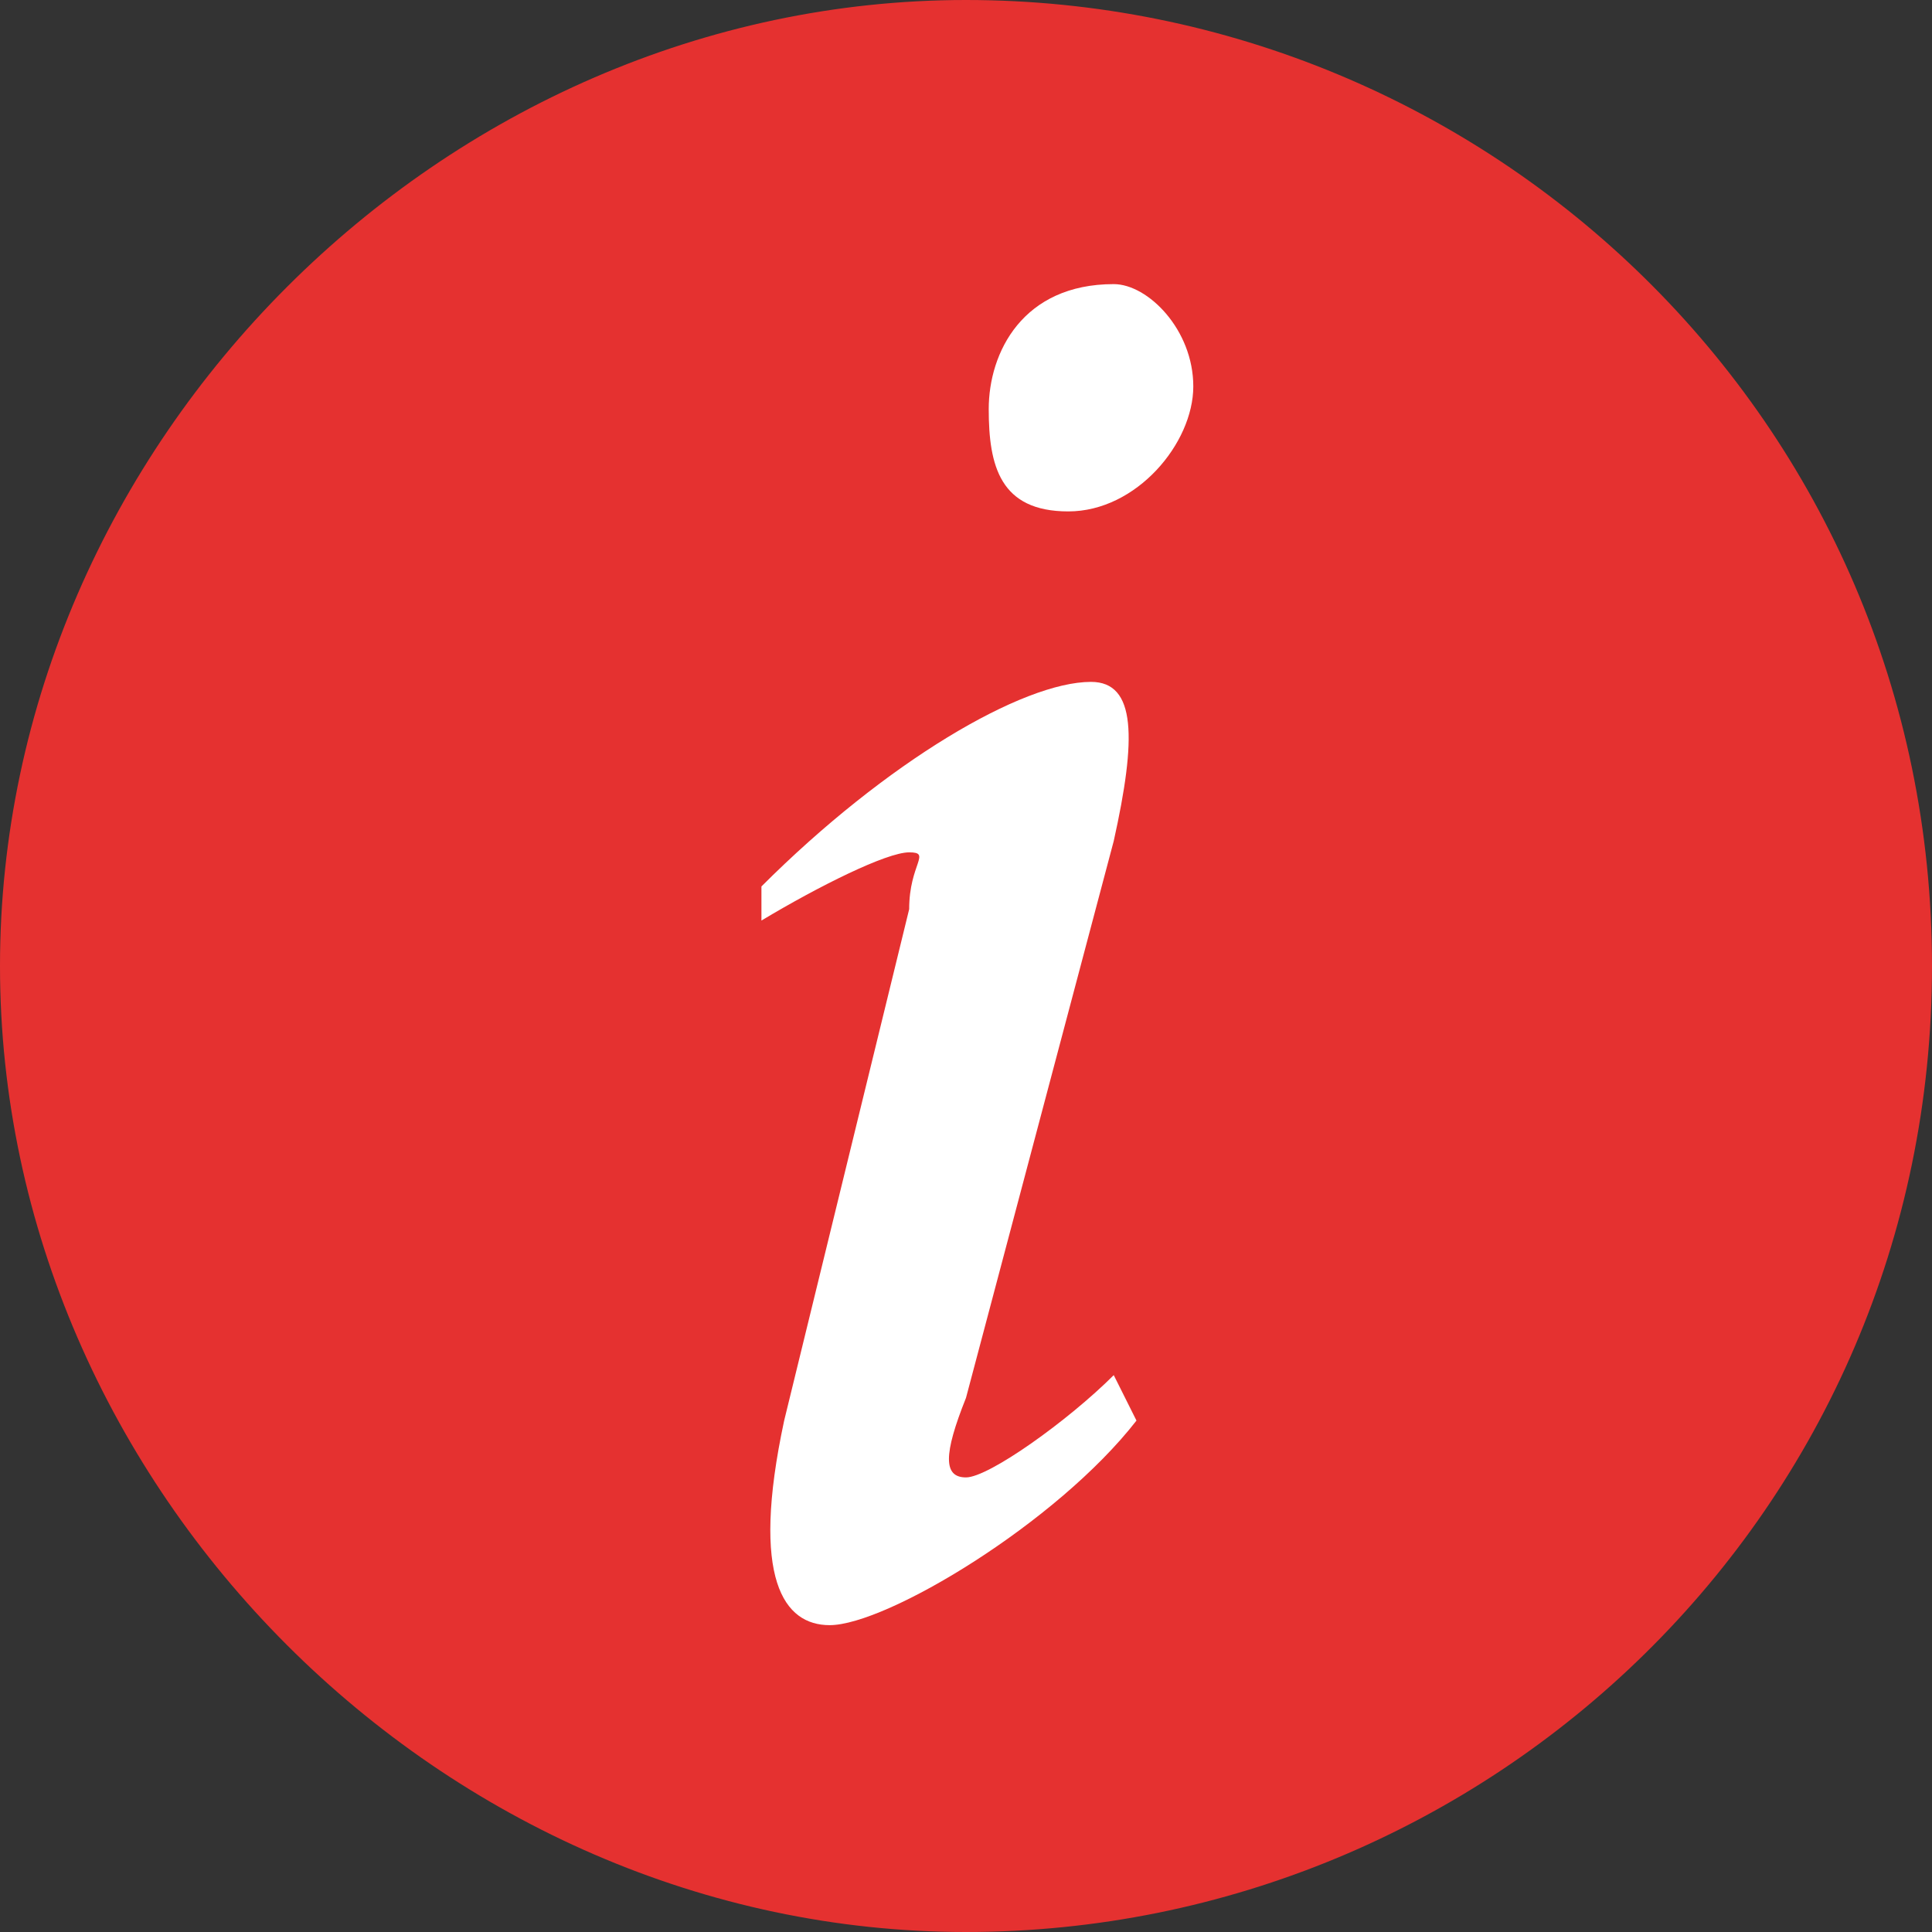
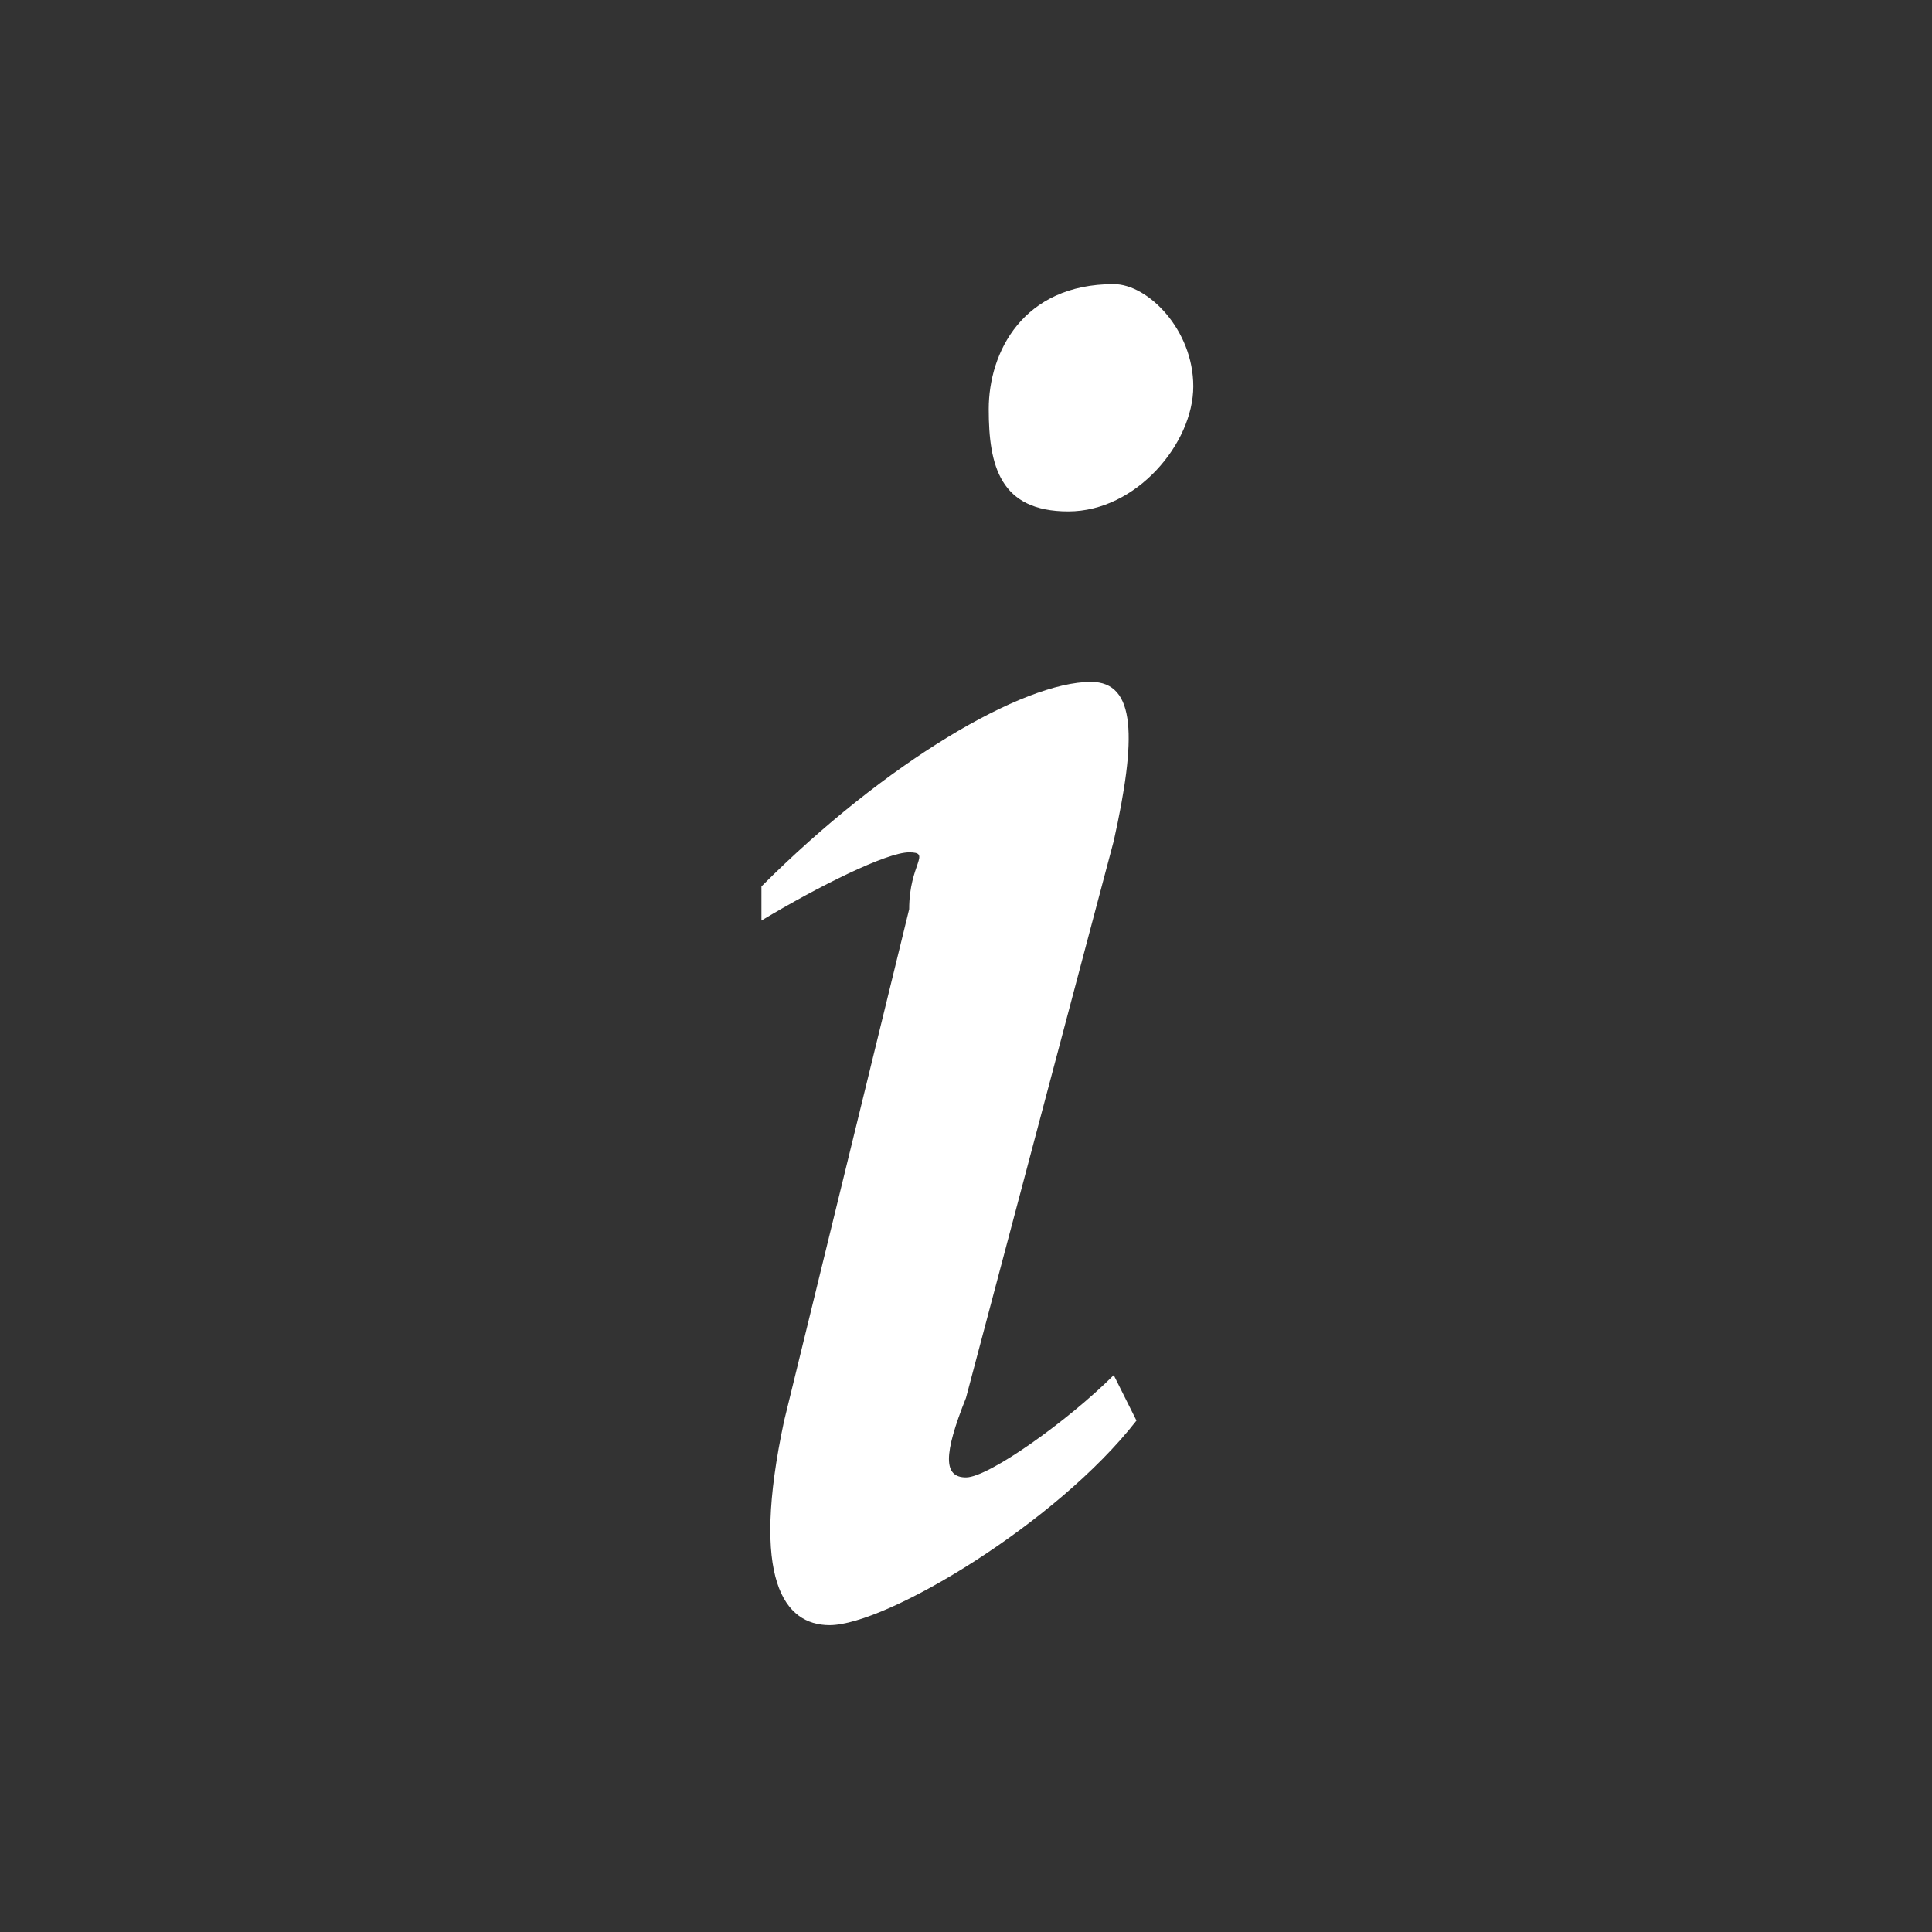
<svg xmlns="http://www.w3.org/2000/svg" version="1.1" id="Layer_1" x="0px" y="0px" viewBox="0 0 17 17" style="enable-background:new 0 0 17 17;" xml:space="preserve">
  <rect x="0" y="0" width="17" height="17" fill="#333333" stroke="none" />
  <style type="text/css">
	.st0{fill:#e53130;}
	.st1{enable-background:new    ;}
	.st2{fill:#FFFFFF;}
</style>
-   <path class="st0" d="M8.5,17c4.6,0,8.5-3.7,8.5-8.5S13.1,0,8.5,0S0,3.9,0,8.5S3.9,17,8.5,17" />
  <g class="st1">
    <path class="st2" d="M10,12.5c-0.7,0.9-2.2,1.8-2.7,1.8c-0.4,0-0.7-0.4-0.4-1.8L8,8c0-0.4,0.2-0.5,0-0.5S7.2,7.8,6.7,8.1V7.8   C7.8,6.7,9,6,9.6,6C10,6,10,6.5,9.8,7.4l-1.3,4.9c-0.2,0.5-0.2,0.7,0,0.7s0.9-0.5,1.3-0.9L10,12.5z M10.5,3.4   c0,0.5-0.5,1.1-1.1,1.1S8.7,4.1,8.7,3.6S9,2.5,9.8,2.5C10.1,2.5,10.5,2.9,10.5,3.4z" />
  </g>
</svg>